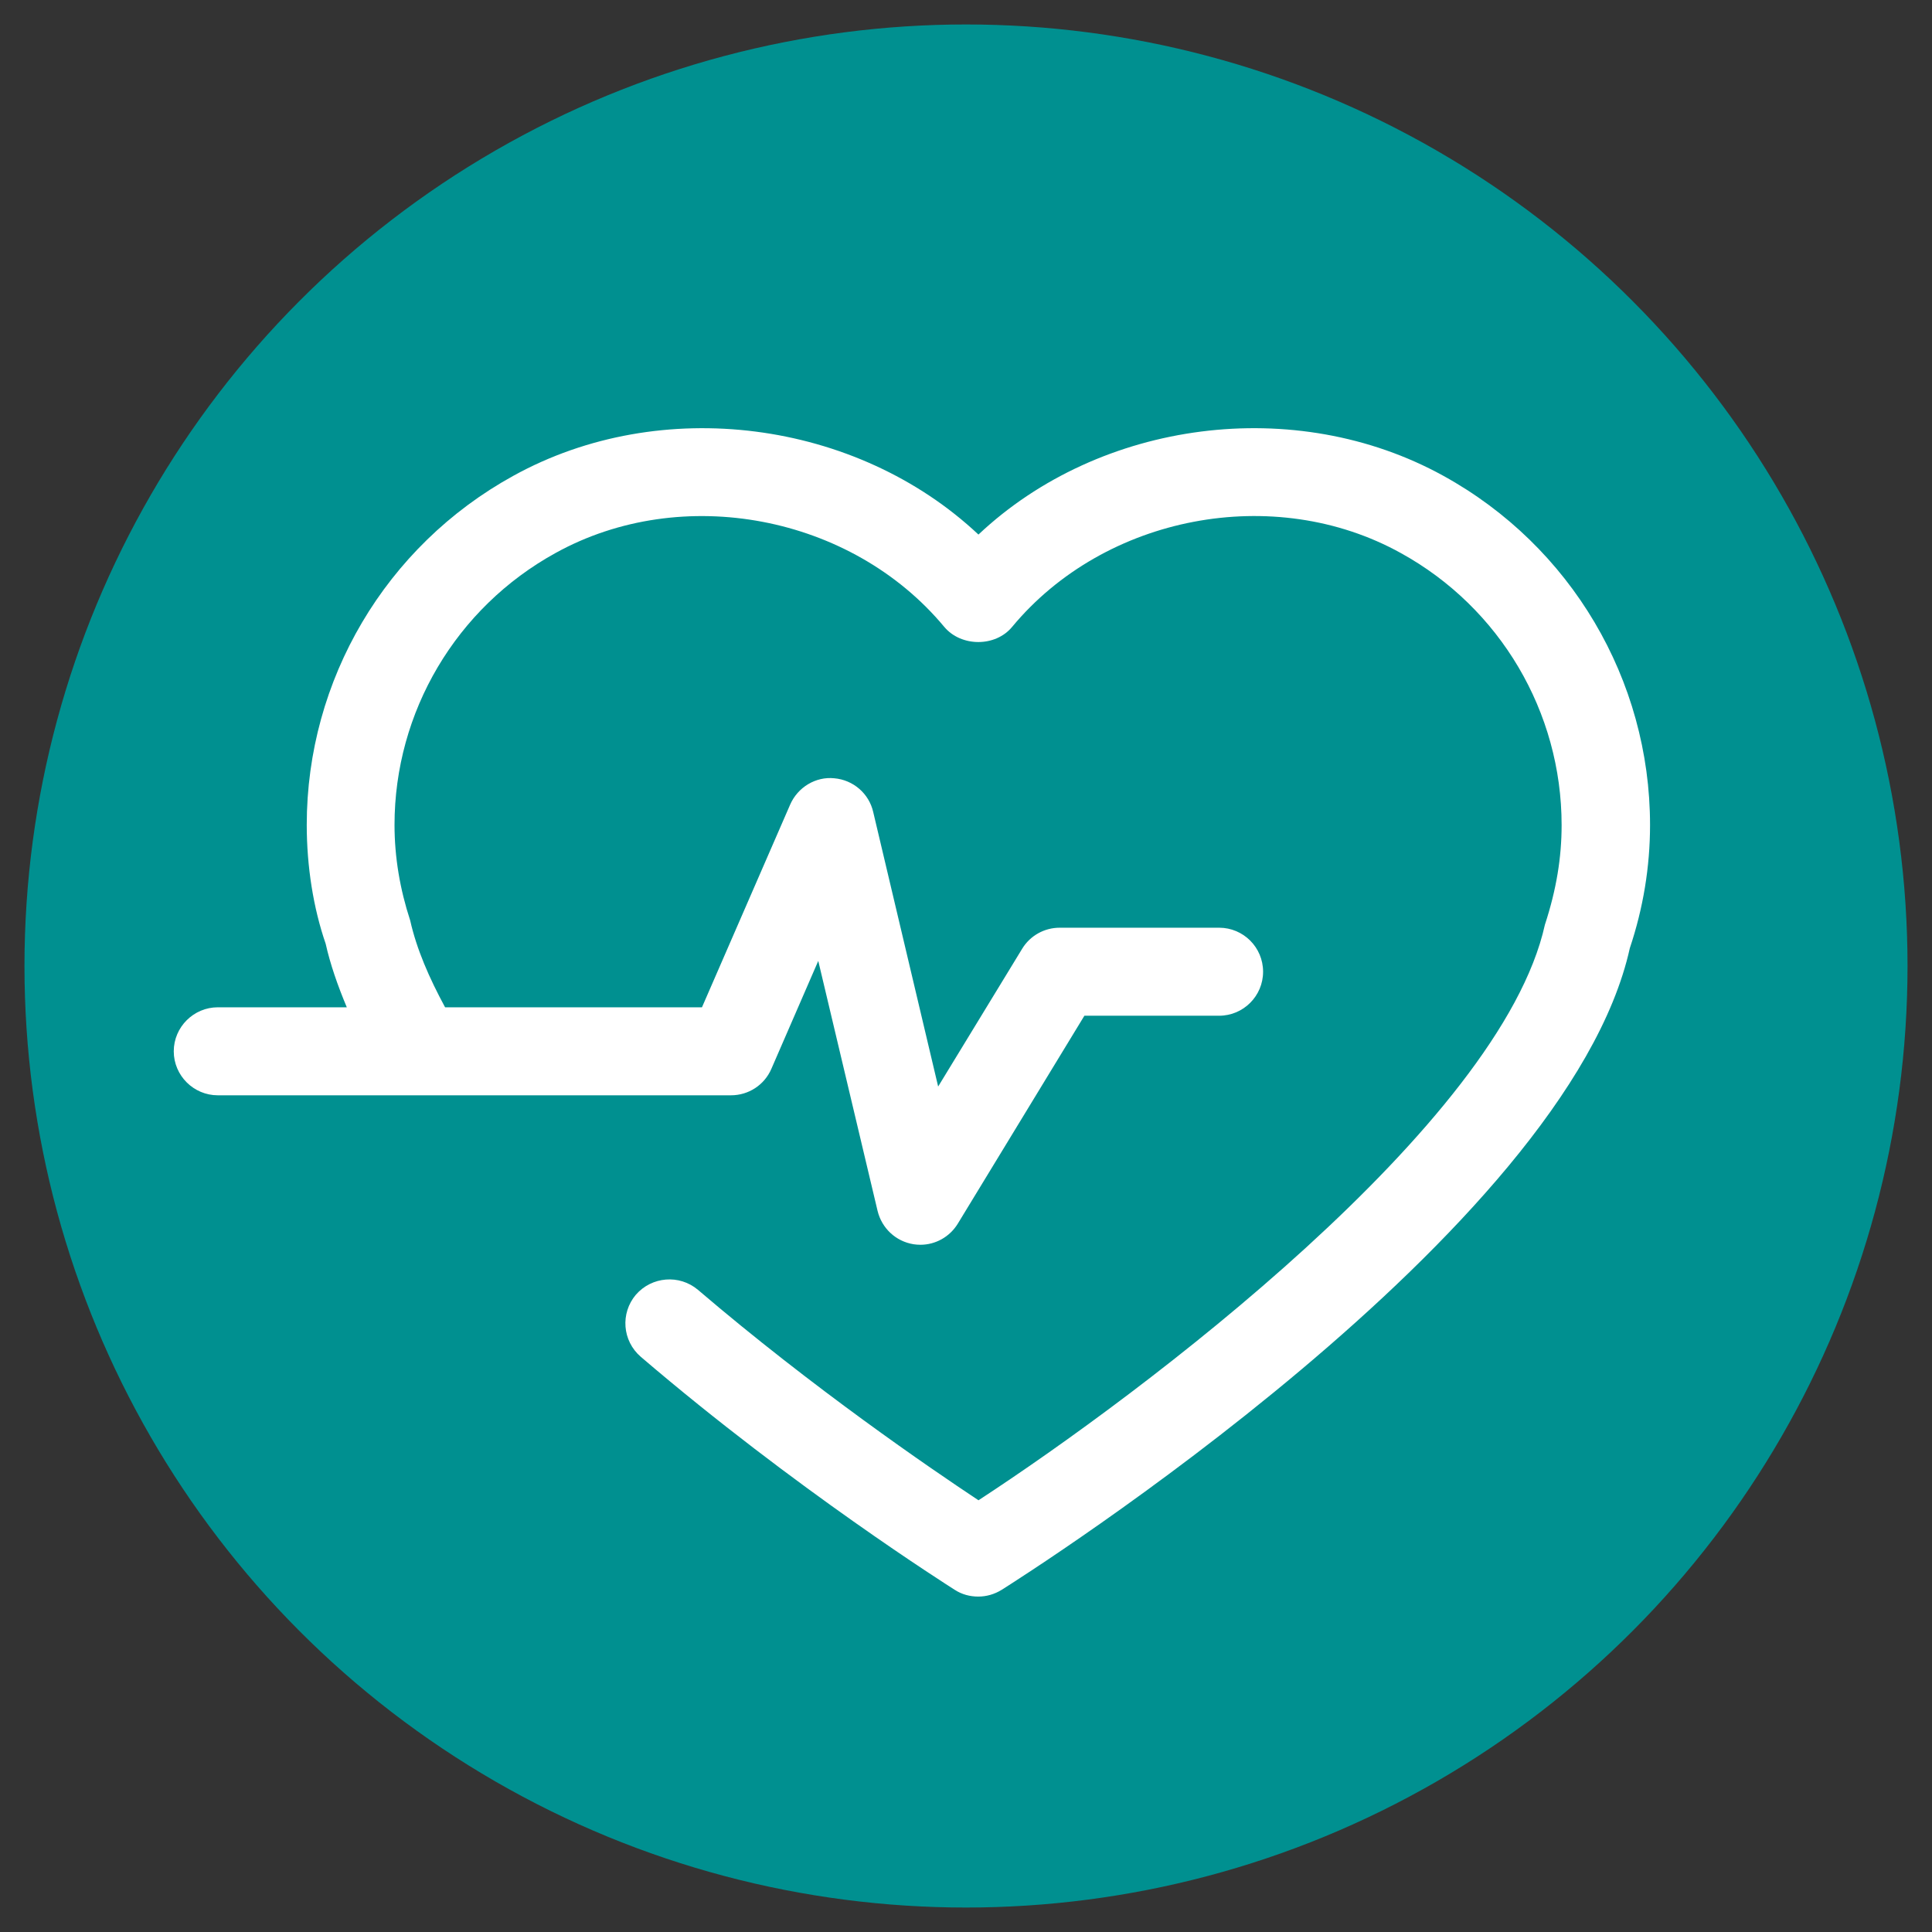
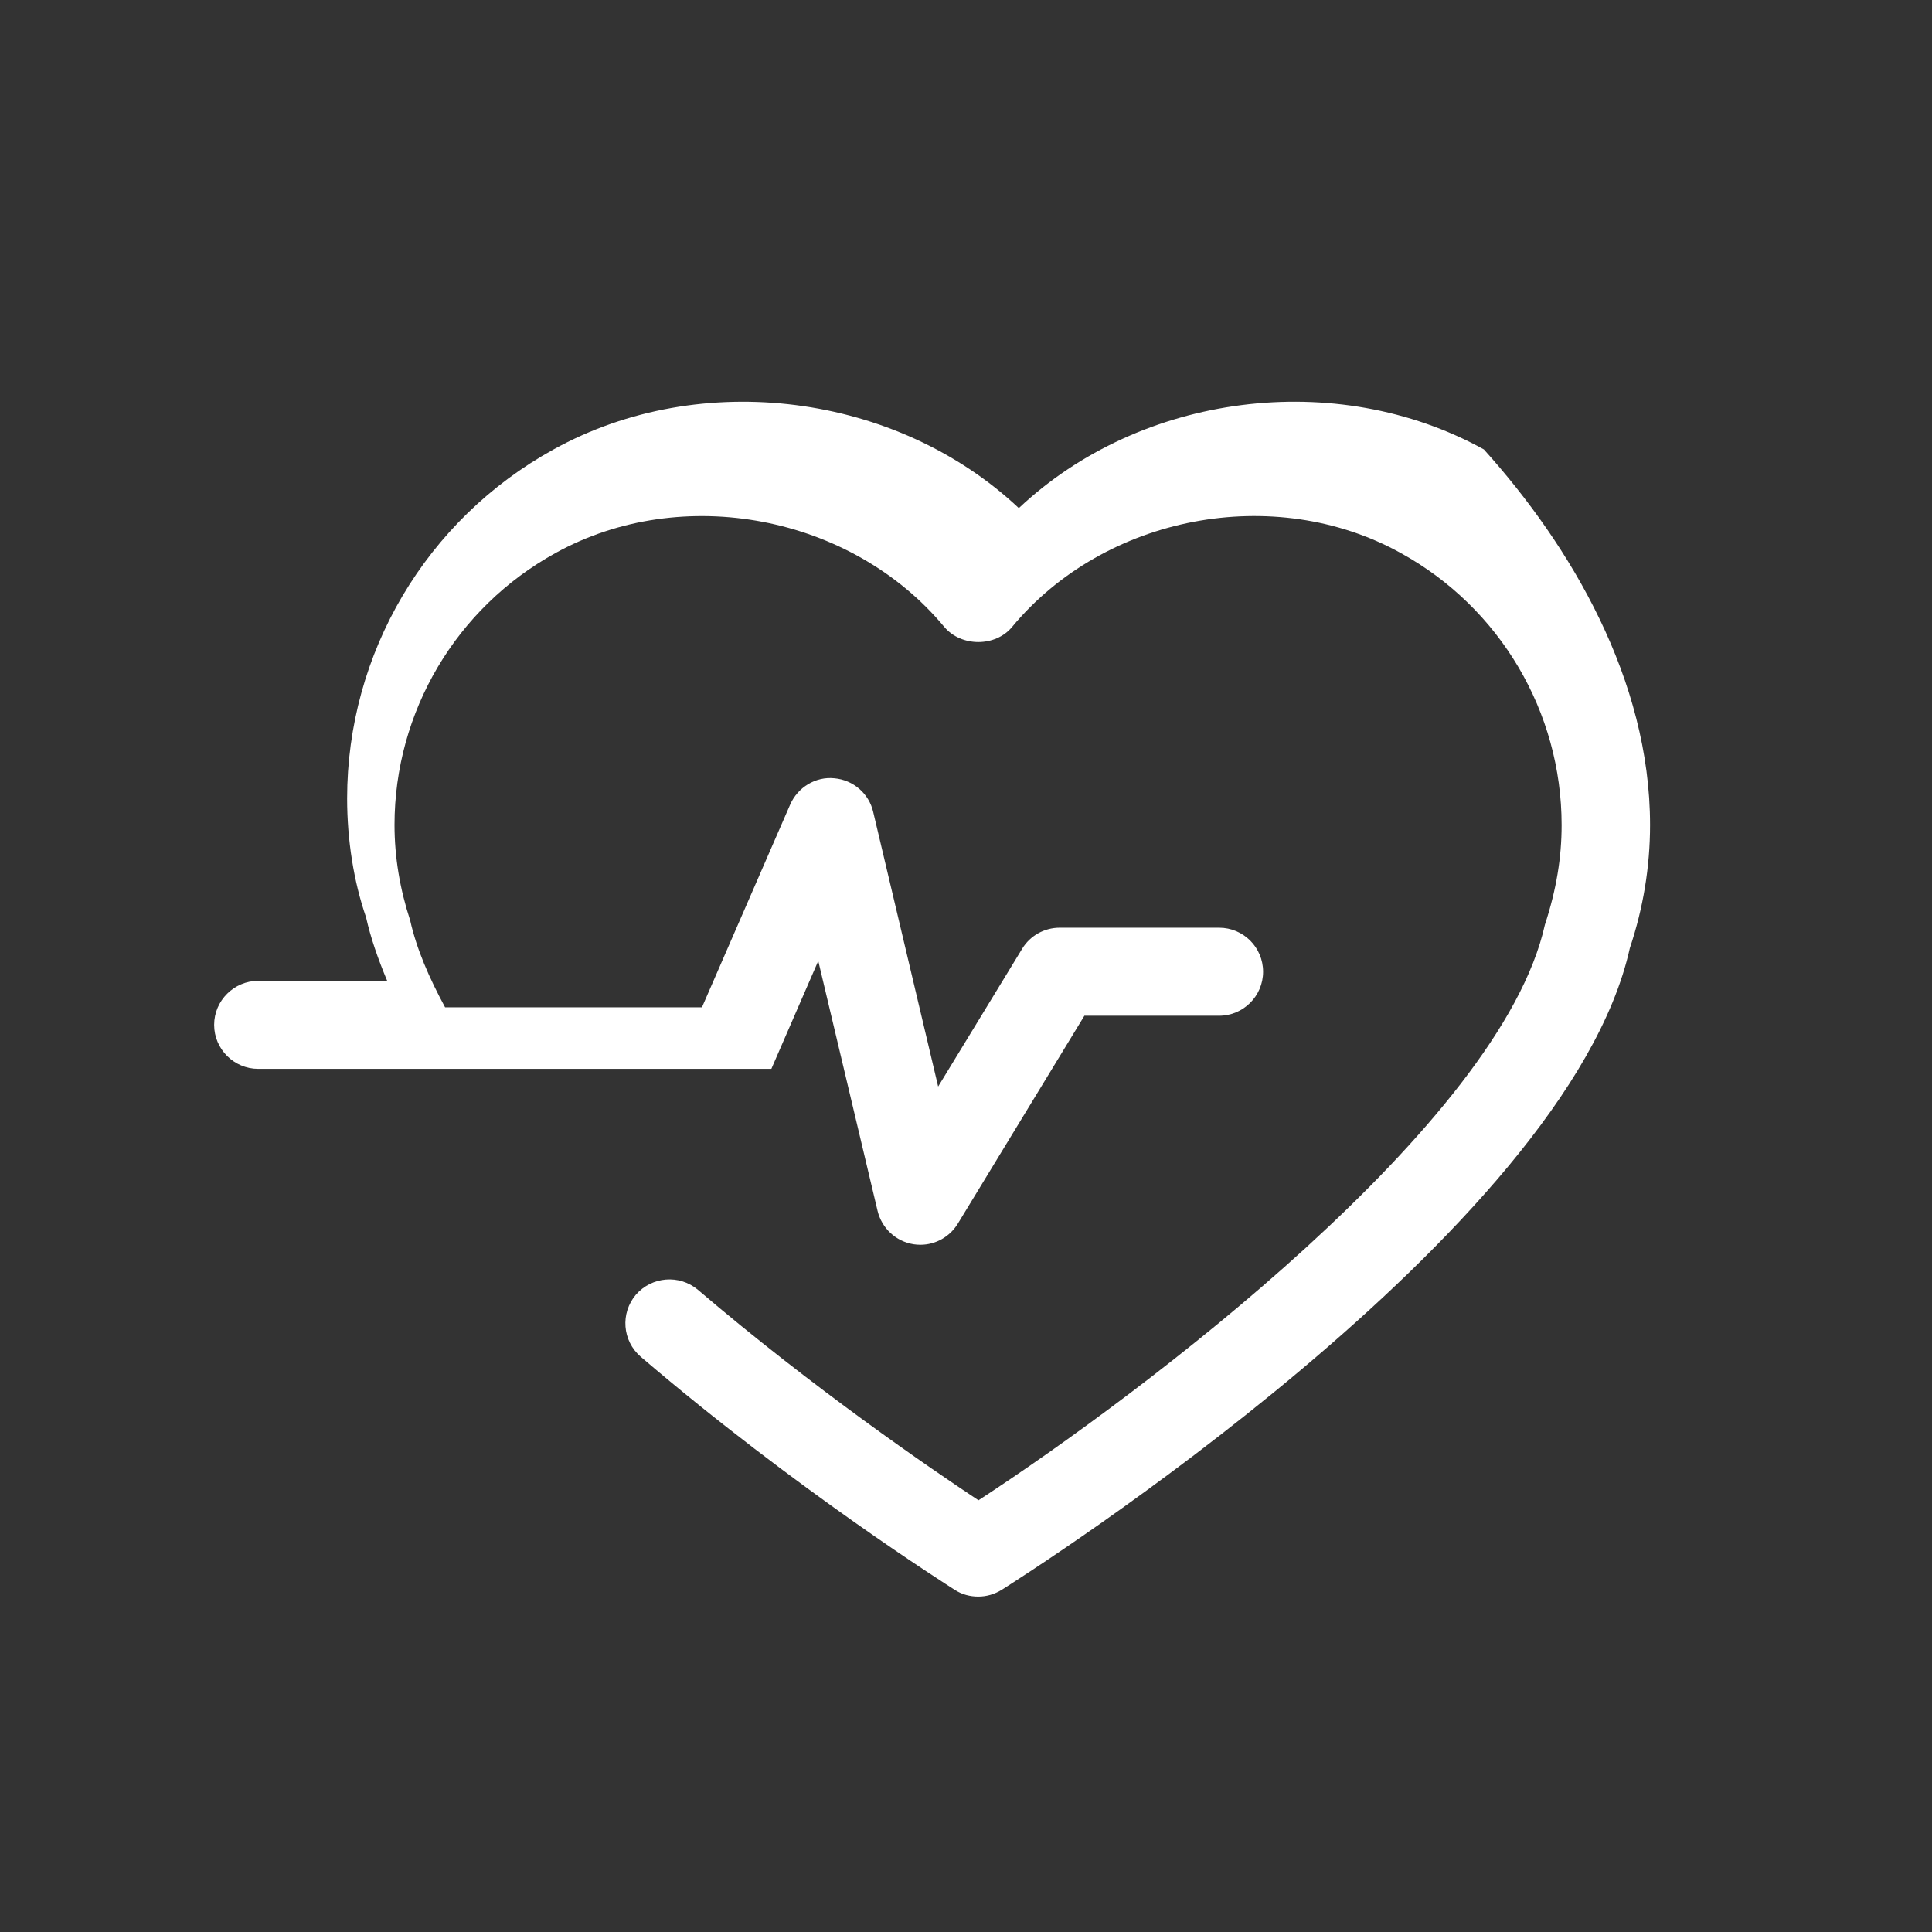
<svg xmlns="http://www.w3.org/2000/svg" version="1.1" id="Capa_1" x="0px" y="0px" width="250px" height="250px" viewBox="-77.997 -77.998 250 250" enable-background="new -77.997 -77.998 250 250" xml:space="preserve">
  <rect x="-77.997" y="-77.998" width="250" height="250" fill="#333333" stroke="none" />
-   <circle fill="#009090" cx="47.003" cy="47.002" r="121.834" />
  <g>
-     <path fill="#FFFFFF" d="M135.518,28.755c0,5.432-0.891,10.791-2.618,15.942c-8.112,36.712-78.279,81.124-81.264,83.017   c-0.934,0.581-1.978,0.884-3.046,0.884c-1.063,0-2.125-0.271-3.06-0.884c-0.8-0.521-20.569-12.996-40.611-30.144   c-2.4-2.071-2.653-5.639-0.639-8.026c2.062-2.37,5.627-2.661,8.031-0.645c14.94,12.766,30.039,23.081,36.308,27.238   c21.07-13.738,67.592-48.691,73.293-74.471c1.489-4.553,2.164-8.695,2.164-12.899c0-14.636-7.967-28.126-20.797-35.195   c-16.387-9.091-38.32-4.898-50.309,9.551c-2.151,2.61-6.583,2.61-8.778,0C32.171-11.335,10.254-15.495-6.107-6.441   c-12.871,7.083-20.839,20.567-20.839,35.187c0,4.177,0.707,8.335,2.025,12.354c0.845,3.76,2.462,7.437,4.52,11.25h33.237   L24.25,26.116c0.978-2.245,3.313-3.657,5.714-3.405c2.447,0.214,4.487,1.973,5.032,4.363L43.4,62.599l10.868-17.824   c1.024-1.693,2.869-2.727,4.86-2.727h20.629c3.137,0,5.689,2.541,5.689,5.696c0,3.137-2.553,5.693-5.689,5.693H62.323   L45.948,80.335c-1.044,1.714-2.885,2.739-4.842,2.739c-0.311,0-0.611-0.025-0.89-0.067c-2.293-0.369-4.101-2.062-4.652-4.306   l-7.678-32.358l-6.068,13.967c-0.906,2.098-2.96,3.423-5.226,3.423h-66.41c-3.117,0-5.694-2.55-5.694-5.693   c0-3.138,2.577-5.694,5.694-5.694h16.698c-1.185-2.826-2.142-5.57-2.735-8.224c-1.589-4.608-2.449-9.975-2.449-15.379   c0-18.779,10.213-36.071,26.716-45.163c19.114-10.573,44.406-7.249,60.202,7.594c15.754-14.845,41.027-18.167,60.175-7.594   C125.272-7.339,135.518,9.964,135.518,28.755z" />
+     <path fill="#FFFFFF" d="M135.518,28.755c0,5.432-0.891,10.791-2.618,15.942c-8.112,36.712-78.279,81.124-81.264,83.017   c-0.934,0.581-1.978,0.884-3.046,0.884c-1.063,0-2.125-0.271-3.06-0.884c-0.8-0.521-20.569-12.996-40.611-30.144   c-2.4-2.071-2.653-5.639-0.639-8.026c2.062-2.37,5.627-2.661,8.031-0.645c14.94,12.766,30.039,23.081,36.308,27.238   c21.07-13.738,67.592-48.691,73.293-74.471c1.489-4.553,2.164-8.695,2.164-12.899c0-14.636-7.967-28.126-20.797-35.195   c-16.387-9.091-38.32-4.898-50.309,9.551c-2.151,2.61-6.583,2.61-8.778,0C32.171-11.335,10.254-15.495-6.107-6.441   c-12.871,7.083-20.839,20.567-20.839,35.187c0,4.177,0.707,8.335,2.025,12.354c0.845,3.76,2.462,7.437,4.52,11.25h33.237   L24.25,26.116c0.978-2.245,3.313-3.657,5.714-3.405c2.447,0.214,4.487,1.973,5.032,4.363L43.4,62.599l10.868-17.824   c1.024-1.693,2.869-2.727,4.86-2.727h20.629c3.137,0,5.689,2.541,5.689,5.696c0,3.137-2.553,5.693-5.689,5.693H62.323   L45.948,80.335c-1.044,1.714-2.885,2.739-4.842,2.739c-0.311,0-0.611-0.025-0.89-0.067c-2.293-0.369-4.101-2.062-4.652-4.306   l-7.678-32.358l-6.068,13.967h-66.41c-3.117,0-5.694-2.55-5.694-5.693   c0-3.138,2.577-5.694,5.694-5.694h16.698c-1.185-2.826-2.142-5.57-2.735-8.224c-1.589-4.608-2.449-9.975-2.449-15.379   c0-18.779,10.213-36.071,26.716-45.163c19.114-10.573,44.406-7.249,60.202,7.594c15.754-14.845,41.027-18.167,60.175-7.594   C125.272-7.339,135.518,9.964,135.518,28.755z" />
  </g>
</svg>